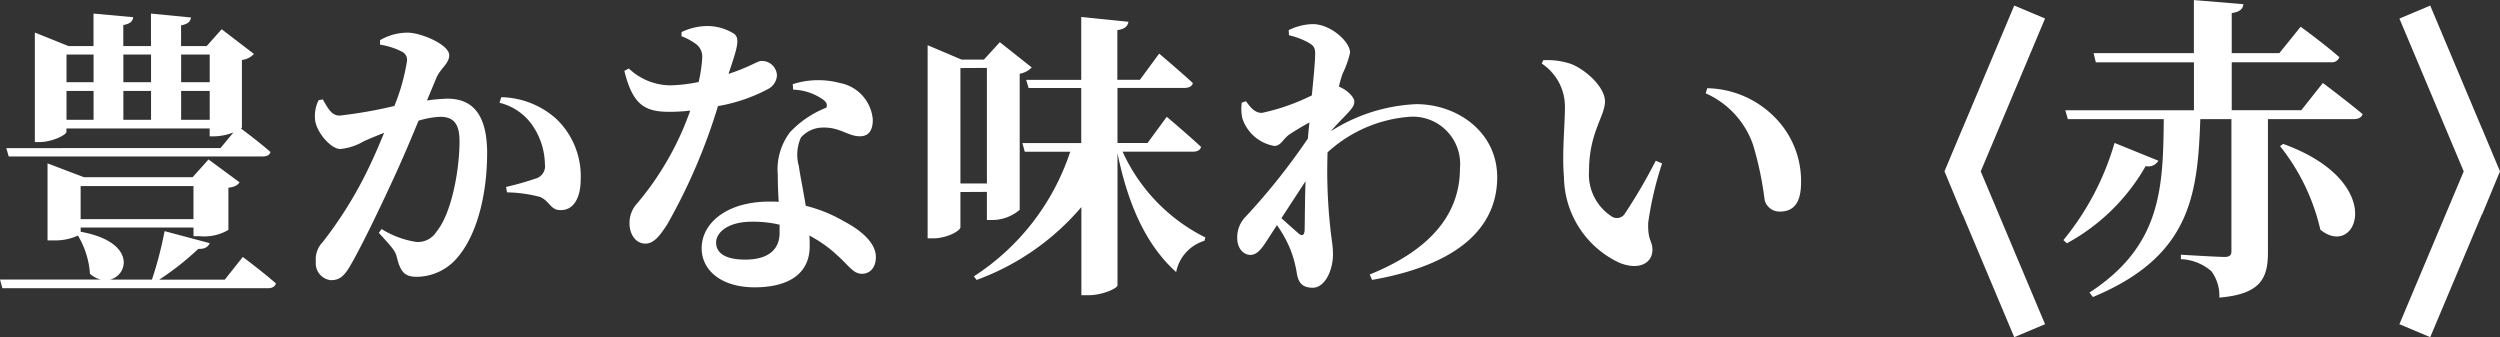
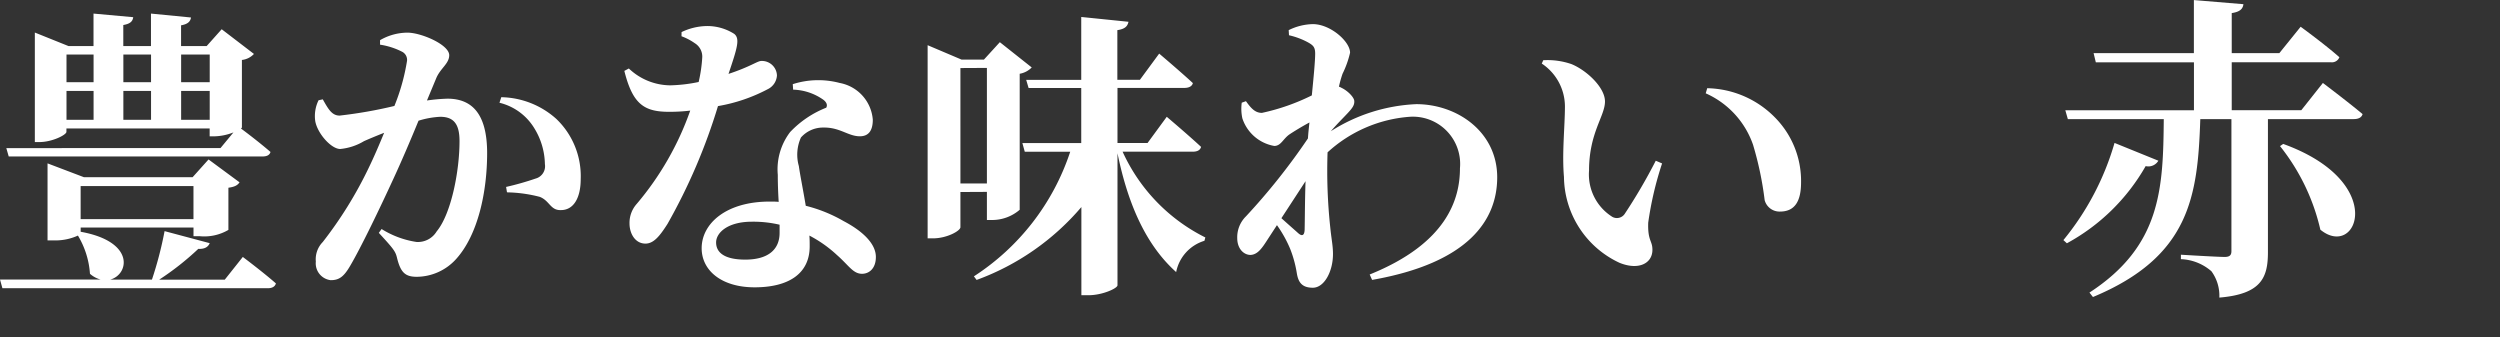
<svg xmlns="http://www.w3.org/2000/svg" width="149.559" height="20.172" viewBox="0 0 149.559 20.172">
  <rect x="0" y="0" width="149.559" height="20.172" fill="#333333" stroke="none" />
  <g id="グループ_131476" data-name="グループ 131476" transform="translate(-6.938 -5.869)">
    <g id="グループ_131079" data-name="グループ 131079" transform="translate(124.265)">
-       <path id="合体_10" data-name="合体 10" d="M.083,9.533,0,9.731l.083-.2L0,9.334l.083.2L4.094,0,.083,9.533l4.011,9.531Z" transform="translate(0 6.588)" fill="none" stroke="#fff" stroke-width="2" />
-       <path id="合体_11" data-name="合体 11" d="M.083,9.531,0,9.333l.083.2L0,9.729l.083-.2,4.011,9.532L.083,9.531,4.094,0Z" transform="translate(31.23 25.652) rotate(180)" fill="none" stroke="#fff" stroke-width="2" />
      <path id="パス_108377" data-name="パス 108377" d="M-15.428-7.581a16.28,16.28,0,0,1-3.059,5.814l.209.19a12.025,12.025,0,0,0,4.712-4.617.692.692,0,0,0,.76-.323Zm9.9.19a12.477,12.477,0,0,1,2.413,5c2.2,1.805,4.085-2.85-2.223-5.13Zm1.273-2.147H-8.417v-2.869h5.928a.479.479,0,0,0,.513-.3c-.855-.76-2.318-1.824-2.318-1.824l-1.273,1.577h-2.85v-2.394c.513-.076.665-.266.7-.532l-2.964-.247v3.173h-6l.133.551h5.871v2.869h-7.695l.152.532h5.738c-.038,4.142-.152,7.581-4.446,10.374l.209.266c5.795-2.413,6.27-6.023,6.422-10.64h1.862v7.9c0,.228-.1.342-.4.342-.456,0-2.622-.133-2.622-.133v.266A2.947,2.947,0,0,1-9.633.095a2.475,2.475,0,0,1,.475,1.577C-6.631,1.463-6.251.456-6.251-1.045V-9.006h5.13c.285,0,.475-.095.532-.3-.912-.76-2.375-1.862-2.375-1.862Z" transform="translate(24.6 22)" fill="#fff" />
    </g>
    <path id="パス_108376" data-name="パス 108376" d="M-98.226-8.964v-1.728h1.71v1.728Zm-6.858-1.728h1.62v1.728h-1.62Zm1.62-2.178v1.656h-1.62V-12.87Zm3.438,2.178v1.728h-1.656v-1.728Zm0-2.178v1.656h-1.656V-12.87Zm3.51,0v1.656h-1.71V-12.87Zm-12.168,5.6.144.5h15.174c.252,0,.432-.072.486-.27-.576-.5-1.4-1.134-1.764-1.4.036-.036.054-.054.054-.072v-4.032a1.16,1.16,0,0,0,.72-.36L-95.8-14.382l-.9,1.008h-1.53v-1.242c.414-.072.558-.234.594-.468l-2.394-.234v1.944h-1.656v-1.26c.414-.072.558-.216.594-.468l-2.376-.216v1.944h-1.494l-2.016-.81v6.552h.27c.774,0,1.62-.432,1.62-.612v-.2h8.568v.468h.324a3.332,3.332,0,0,0,1.1-.234l-.774.936ZM-97.488-5v1.98h-6.75V-5Zm1.872,5.6H-99.54A16.566,16.566,0,0,0-97.2-1.242c.4.018.594-.126.684-.342l-2.7-.72a22.2,22.2,0,0,1-.756,2.9h-2.5c1.116-.288,1.53-2.268-1.764-2.862V-2.52h6.75V-2h.378a2.842,2.842,0,0,0,1.71-.378V-4.9c.4-.054.558-.162.666-.324l-1.854-1.368-.954,1.062h-6.5l-2.178-.828v4.608h.36a3.25,3.25,0,0,0,1.458-.288,5.1,5.1,0,0,1,.72,2.286,1.562,1.562,0,0,0,.63.342h-6.012l.144.522h15.876c.252,0,.432-.09.486-.288-.756-.666-1.98-1.584-1.98-1.584Zm12.654-12.06c.252-.594.774-.864.774-1.368,0-.63-1.674-1.35-2.5-1.35a3.3,3.3,0,0,0-1.638.45v.27A4.283,4.283,0,0,1-85-13.032a.546.546,0,0,1,.288.54,12.26,12.26,0,0,1-.756,2.7,27.058,27.058,0,0,1-3.276.576c-.468,0-.684-.4-1.008-.972l-.252.054a2.143,2.143,0,0,0-.2,1.242c.126.738.954,1.674,1.494,1.674a3.367,3.367,0,0,0,1.422-.468c.324-.144.756-.324,1.206-.5-.288.7-.594,1.422-.936,2.124a24.15,24.15,0,0,1-2.736,4.41,1.477,1.477,0,0,0-.414,1.17A1.014,1.014,0,0,0-89.28.63c.486,0,.774-.18,1.17-.864.648-1.1,1.764-3.42,2.592-5.22.45-.972,1.008-2.268,1.494-3.456a5.22,5.22,0,0,1,1.3-.234c.846,0,1.152.486,1.152,1.458,0,1.8-.5,4.356-1.368,5.4a1.312,1.312,0,0,1-1.206.63,5.471,5.471,0,0,1-2.088-.774L-86.4-2.2c.864.936.99,1.1,1.08,1.458.216.9.486,1.17,1.188,1.17a3.2,3.2,0,0,0,2.34-1.044c1.332-1.458,1.872-4.05,1.872-6.354,0-2.394-.936-3.258-2.376-3.258a10.941,10.941,0,0,0-1.224.108Zm3.78,1.476a3.363,3.363,0,0,1,2.088,1.53,4.214,4.214,0,0,1,.63,2.142.766.766,0,0,1-.558.864,17.094,17.094,0,0,1-1.764.5l.054.324a8.317,8.317,0,0,1,1.962.27c.594.234.63.81,1.26.792.792,0,1.188-.774,1.188-1.854a4.738,4.738,0,0,0-1.458-3.6,5.058,5.058,0,0,0-3.294-1.3Zm10.89-3.978a3.383,3.383,0,0,1,.792.414.94.94,0,0,1,.45.828,8.523,8.523,0,0,1-.216,1.494,9.216,9.216,0,0,1-1.692.2,3.631,3.631,0,0,1-2.484-1.008l-.27.144c.5,2,1.188,2.448,2.682,2.448a10.443,10.443,0,0,0,1.26-.072,17.7,17.7,0,0,1-3.2,5.58,1.7,1.7,0,0,0-.432,1.17c0,.612.342,1.206.954,1.206.5,0,.864-.468,1.314-1.17a34.62,34.62,0,0,0,3.024-7.056,9.93,9.93,0,0,0,2.97-1.008.98.98,0,0,0,.558-.828.9.9,0,0,0-.936-.864c-.234,0-.648.342-1.962.774.522-1.548.7-2.106.342-2.394a3,3,0,0,0-1.692-.468,3.623,3.623,0,0,0-1.458.36ZM-62.424-2.2c0,1.026-.72,1.6-2.052,1.6-1.26,0-1.746-.432-1.746-1.026,0-.576.684-1.242,2.142-1.242a6.869,6.869,0,0,1,1.656.18Zm.81-8.568a3.293,3.293,0,0,1,1.818.612c.18.144.252.306.162.468a5.994,5.994,0,0,0-2.16,1.458,3.676,3.676,0,0,0-.738,2.556c0,.486.018,1.044.054,1.62-.18-.018-.36-.018-.54-.018-2.628,0-4.068,1.332-4.068,2.79,0,1.332,1.188,2.34,3.168,2.34,2.07,0,3.294-.846,3.294-2.448,0-.216,0-.432-.018-.648a7.487,7.487,0,0,1,1.656,1.17c.7.612.954,1.116,1.494,1.116.414,0,.828-.306.828-1.008,0-.792-.792-1.548-1.926-2.142a8.717,8.717,0,0,0-2.268-.918c-.162-.972-.342-1.854-.414-2.376a2.494,2.494,0,0,1,.126-1.71A1.76,1.76,0,0,1-59.8-8.5c.99-.018,1.476.522,2.178.522.576,0,.774-.414.774-.99a2.425,2.425,0,0,0-1.98-2.2,5.009,5.009,0,0,0-2.808.072Zm11.592-1.3v6.912h-1.584V-12.06Zm0,7.416V-2.97h.324a2.525,2.525,0,0,0,1.638-.612v-8.136a1.325,1.325,0,0,0,.72-.378l-1.908-1.512-.954,1.044h-1.332l-2.034-.864V-1.872h.324c.828,0,1.638-.45,1.638-.666V-4.644ZM-37.71-7.056c.27,0,.45-.09.5-.288-.774-.72-2.052-1.8-2.052-1.8L-40.41-7.578h-1.8v-3.294H-38.2c.252,0,.45-.09.5-.288-.756-.7-2.016-1.764-2.016-1.764l-1.152,1.566h-1.35v-2.97c.486-.072.612-.252.666-.5l-2.826-.288v3.762h-3.294l.144.486h3.15v3.294H-47.9l.144.522h2.718A14.155,14.155,0,0,1-50.8.4l.162.216A14.977,14.977,0,0,0-44.37-3.744V1.53h.432c.828,0,1.728-.414,1.728-.594v-7.9c.648,3.168,1.764,5.544,3.51,7.11a2.446,2.446,0,0,1,1.692-1.872l.054-.2a10.65,10.65,0,0,1-4.95-5.13Zm6.75,1.764C-31-4.1-31-2.988-31.014-2.376c-.018.342-.162.4-.4.18-.18-.162-.612-.54-.99-.882Zm-.99-8.73a4.444,4.444,0,0,1,1.116.414c.324.18.45.288.45.684,0,.45-.09,1.386-.2,2.5A12.669,12.669,0,0,1-33.57-9.378c-.4,0-.648-.27-.954-.7l-.252.09a2.713,2.713,0,0,0,.036.936A2.451,2.451,0,0,0-32.832-7.4c.4,0,.522-.414.9-.684.27-.18.738-.468,1.206-.72-.036.324-.072.648-.09.954a38.359,38.359,0,0,1-3.708,4.662,1.751,1.751,0,0,0-.522,1.3c0,.648.4,1.008.792,1.008.45-.018.72-.45,1.044-.954l.54-.828a7.3,7.3,0,0,1,.792,1.422,6.941,6.941,0,0,1,.4,1.476c.09.522.306.846.954.846.684,0,1.206-.972,1.206-2.016,0-.5-.09-.864-.162-1.584a31.77,31.77,0,0,1-.162-4.5,8.155,8.155,0,0,1,4.878-2.124,2.828,2.828,0,0,1,3.042,3.078c0,1.818-.756,4.482-5.4,6.354l.144.324C-21.2-.4-19.494-2.97-19.494-5.526c0-2.718-2.394-4.374-4.842-4.374a10.319,10.319,0,0,0-5.112,1.62c.342-.4.72-.774.99-1.062s.432-.486.414-.738c0-.216-.378-.612-.756-.792a.639.639,0,0,0-.162-.072,6.28,6.28,0,0,1,.216-.774,5.717,5.717,0,0,0,.45-1.26c0-.666-1.17-1.71-2.232-1.71a3.405,3.405,0,0,0-1.44.36ZM-15.5-5.544a5.732,5.732,0,0,0,3.312,5.13c1.134.468,1.98.054,1.98-.774,0-.558-.288-.522-.252-1.62A20.124,20.124,0,0,1-9.63-6.354l-.378-.162a32.347,32.347,0,0,1-1.872,3.2.563.563,0,0,1-.72.162A2.992,2.992,0,0,1-14-5.922c0-2.268.954-3.258.954-4.14,0-.828-1.08-1.854-2-2.232a4.37,4.37,0,0,0-1.692-.234l-.09.2a3.086,3.086,0,0,1,1.386,2.556C-15.444-8.55-15.624-6.966-15.5-5.544Zm11.322-1.89a19.693,19.693,0,0,1,.684,3.276.921.921,0,0,0,.918.684c.882,0,1.26-.612,1.26-1.746A5.4,5.4,0,0,0-2.9-9.126,5.829,5.829,0,0,0-6.93-10.854l-.09.306A5.246,5.246,0,0,1-4.176-7.434Z" transform="translate(116 22)" fill="#fff" />
  </g>
</svg>